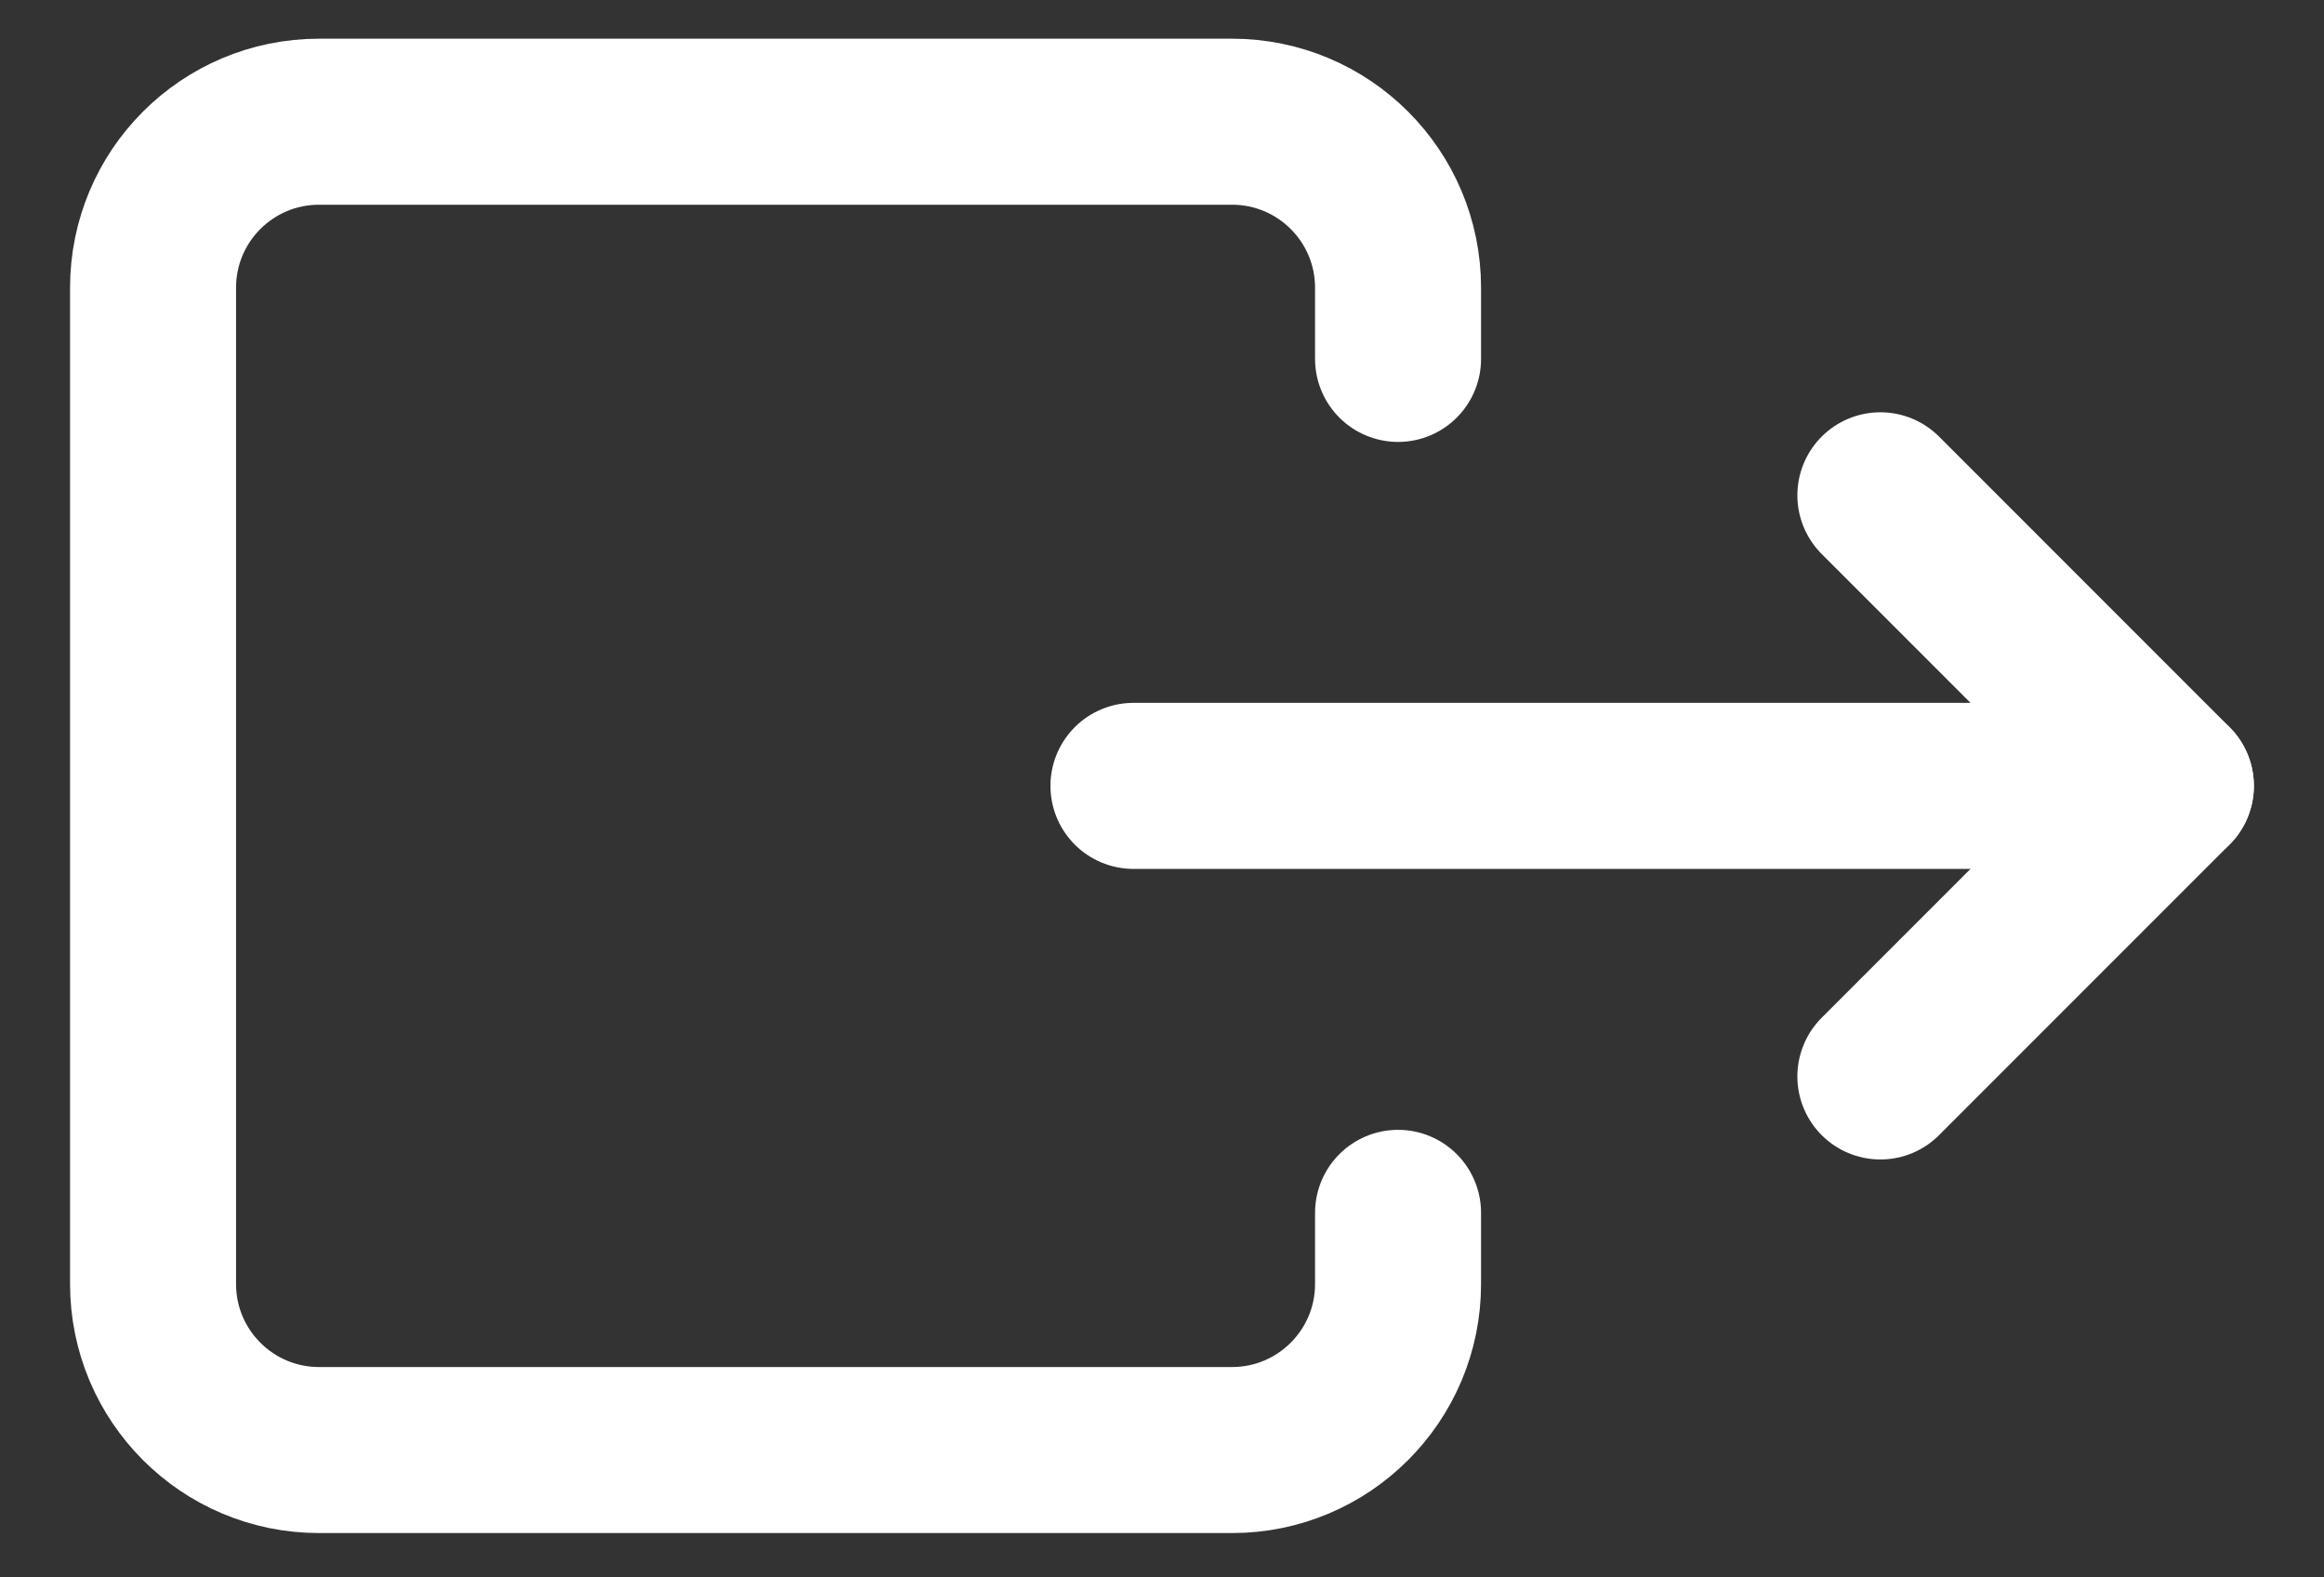
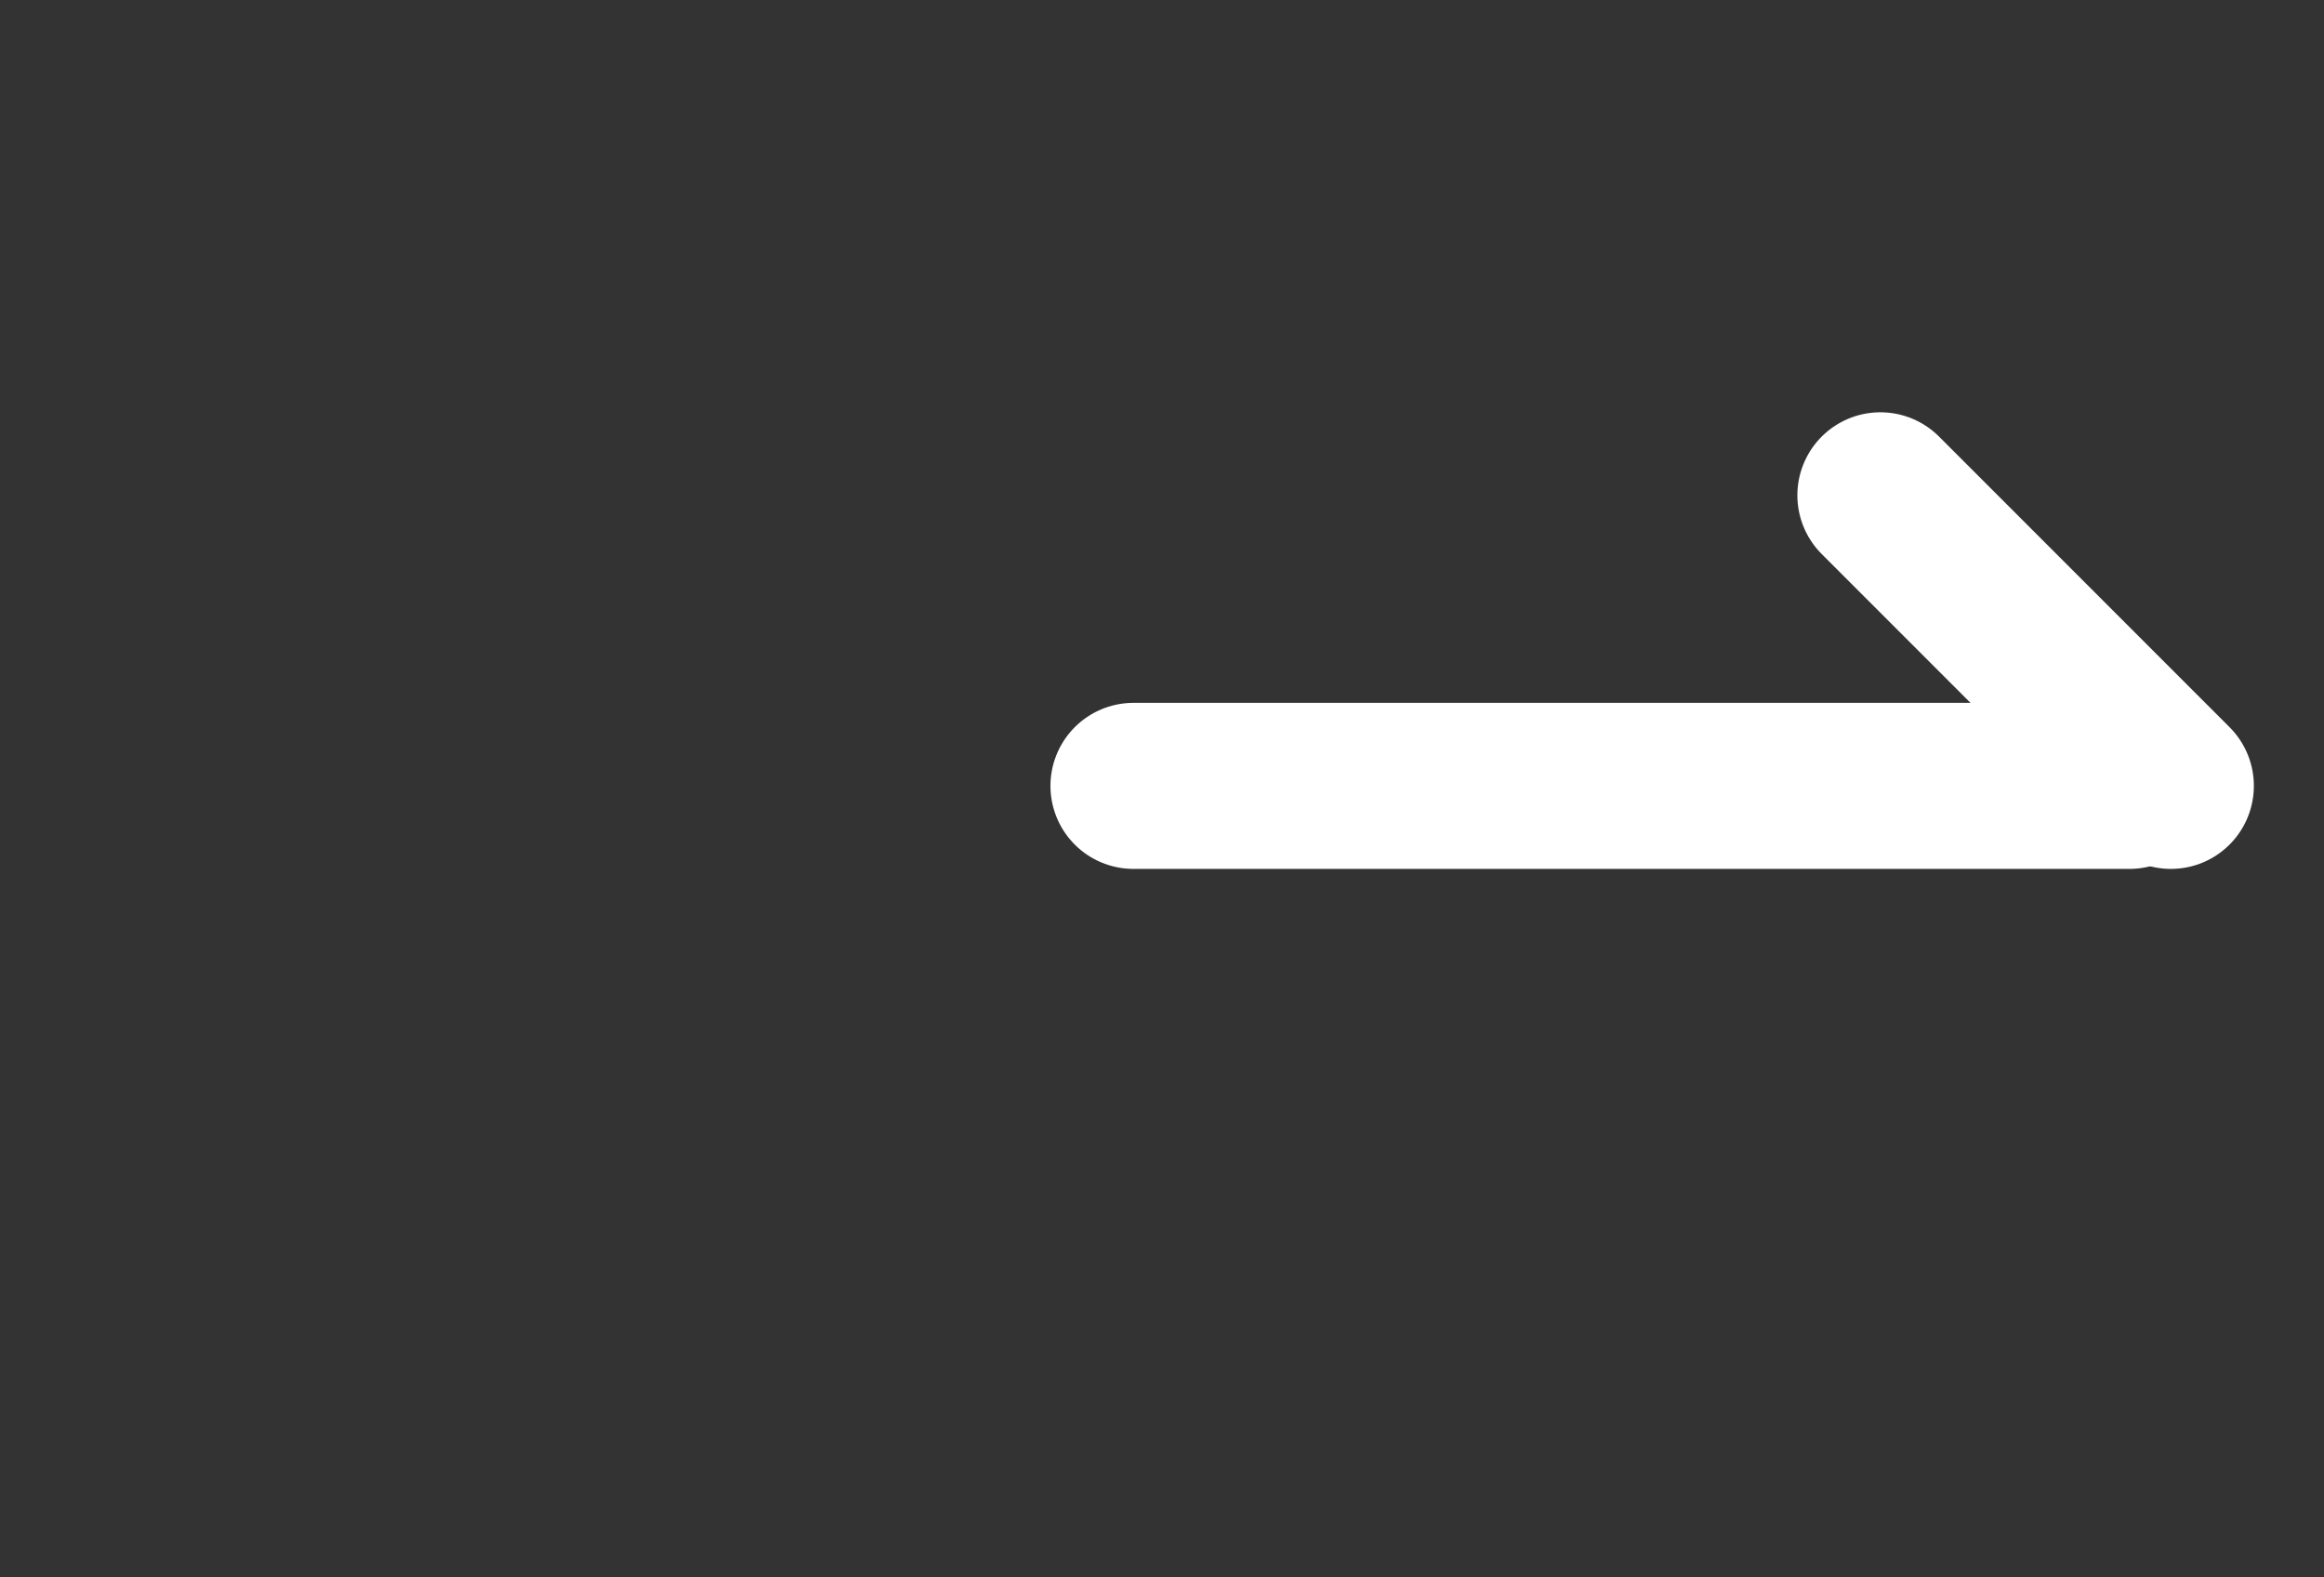
<svg xmlns="http://www.w3.org/2000/svg" width="28" height="19" viewBox="0 0 28 19" fill="none">
  <rect x="0" y="0" width="28" height="19" fill="#333333" stroke="none" />
  <path d="M13.656 9.466L25.656 9.466" stroke="white" stroke-width="2" stroke-linecap="round" />
-   <path d="M22.655 12.966L26.155 9.466" stroke="white" stroke-width="2" stroke-linecap="round" />
  <path d="M26.155 9.466L22.655 5.966" stroke="white" stroke-width="2" stroke-linecap="round" />
-   <path d="M16.844 4.323V3.466C16.844 2.361 15.948 1.466 14.844 1.466H3.844C2.739 1.466 1.844 2.361 1.844 3.466V15.466C1.844 16.57 2.739 17.466 3.844 17.466H14.844C15.948 17.466 16.844 16.57 16.844 15.466V14.609" stroke="white" stroke-width="2" stroke-linecap="round" />
</svg>